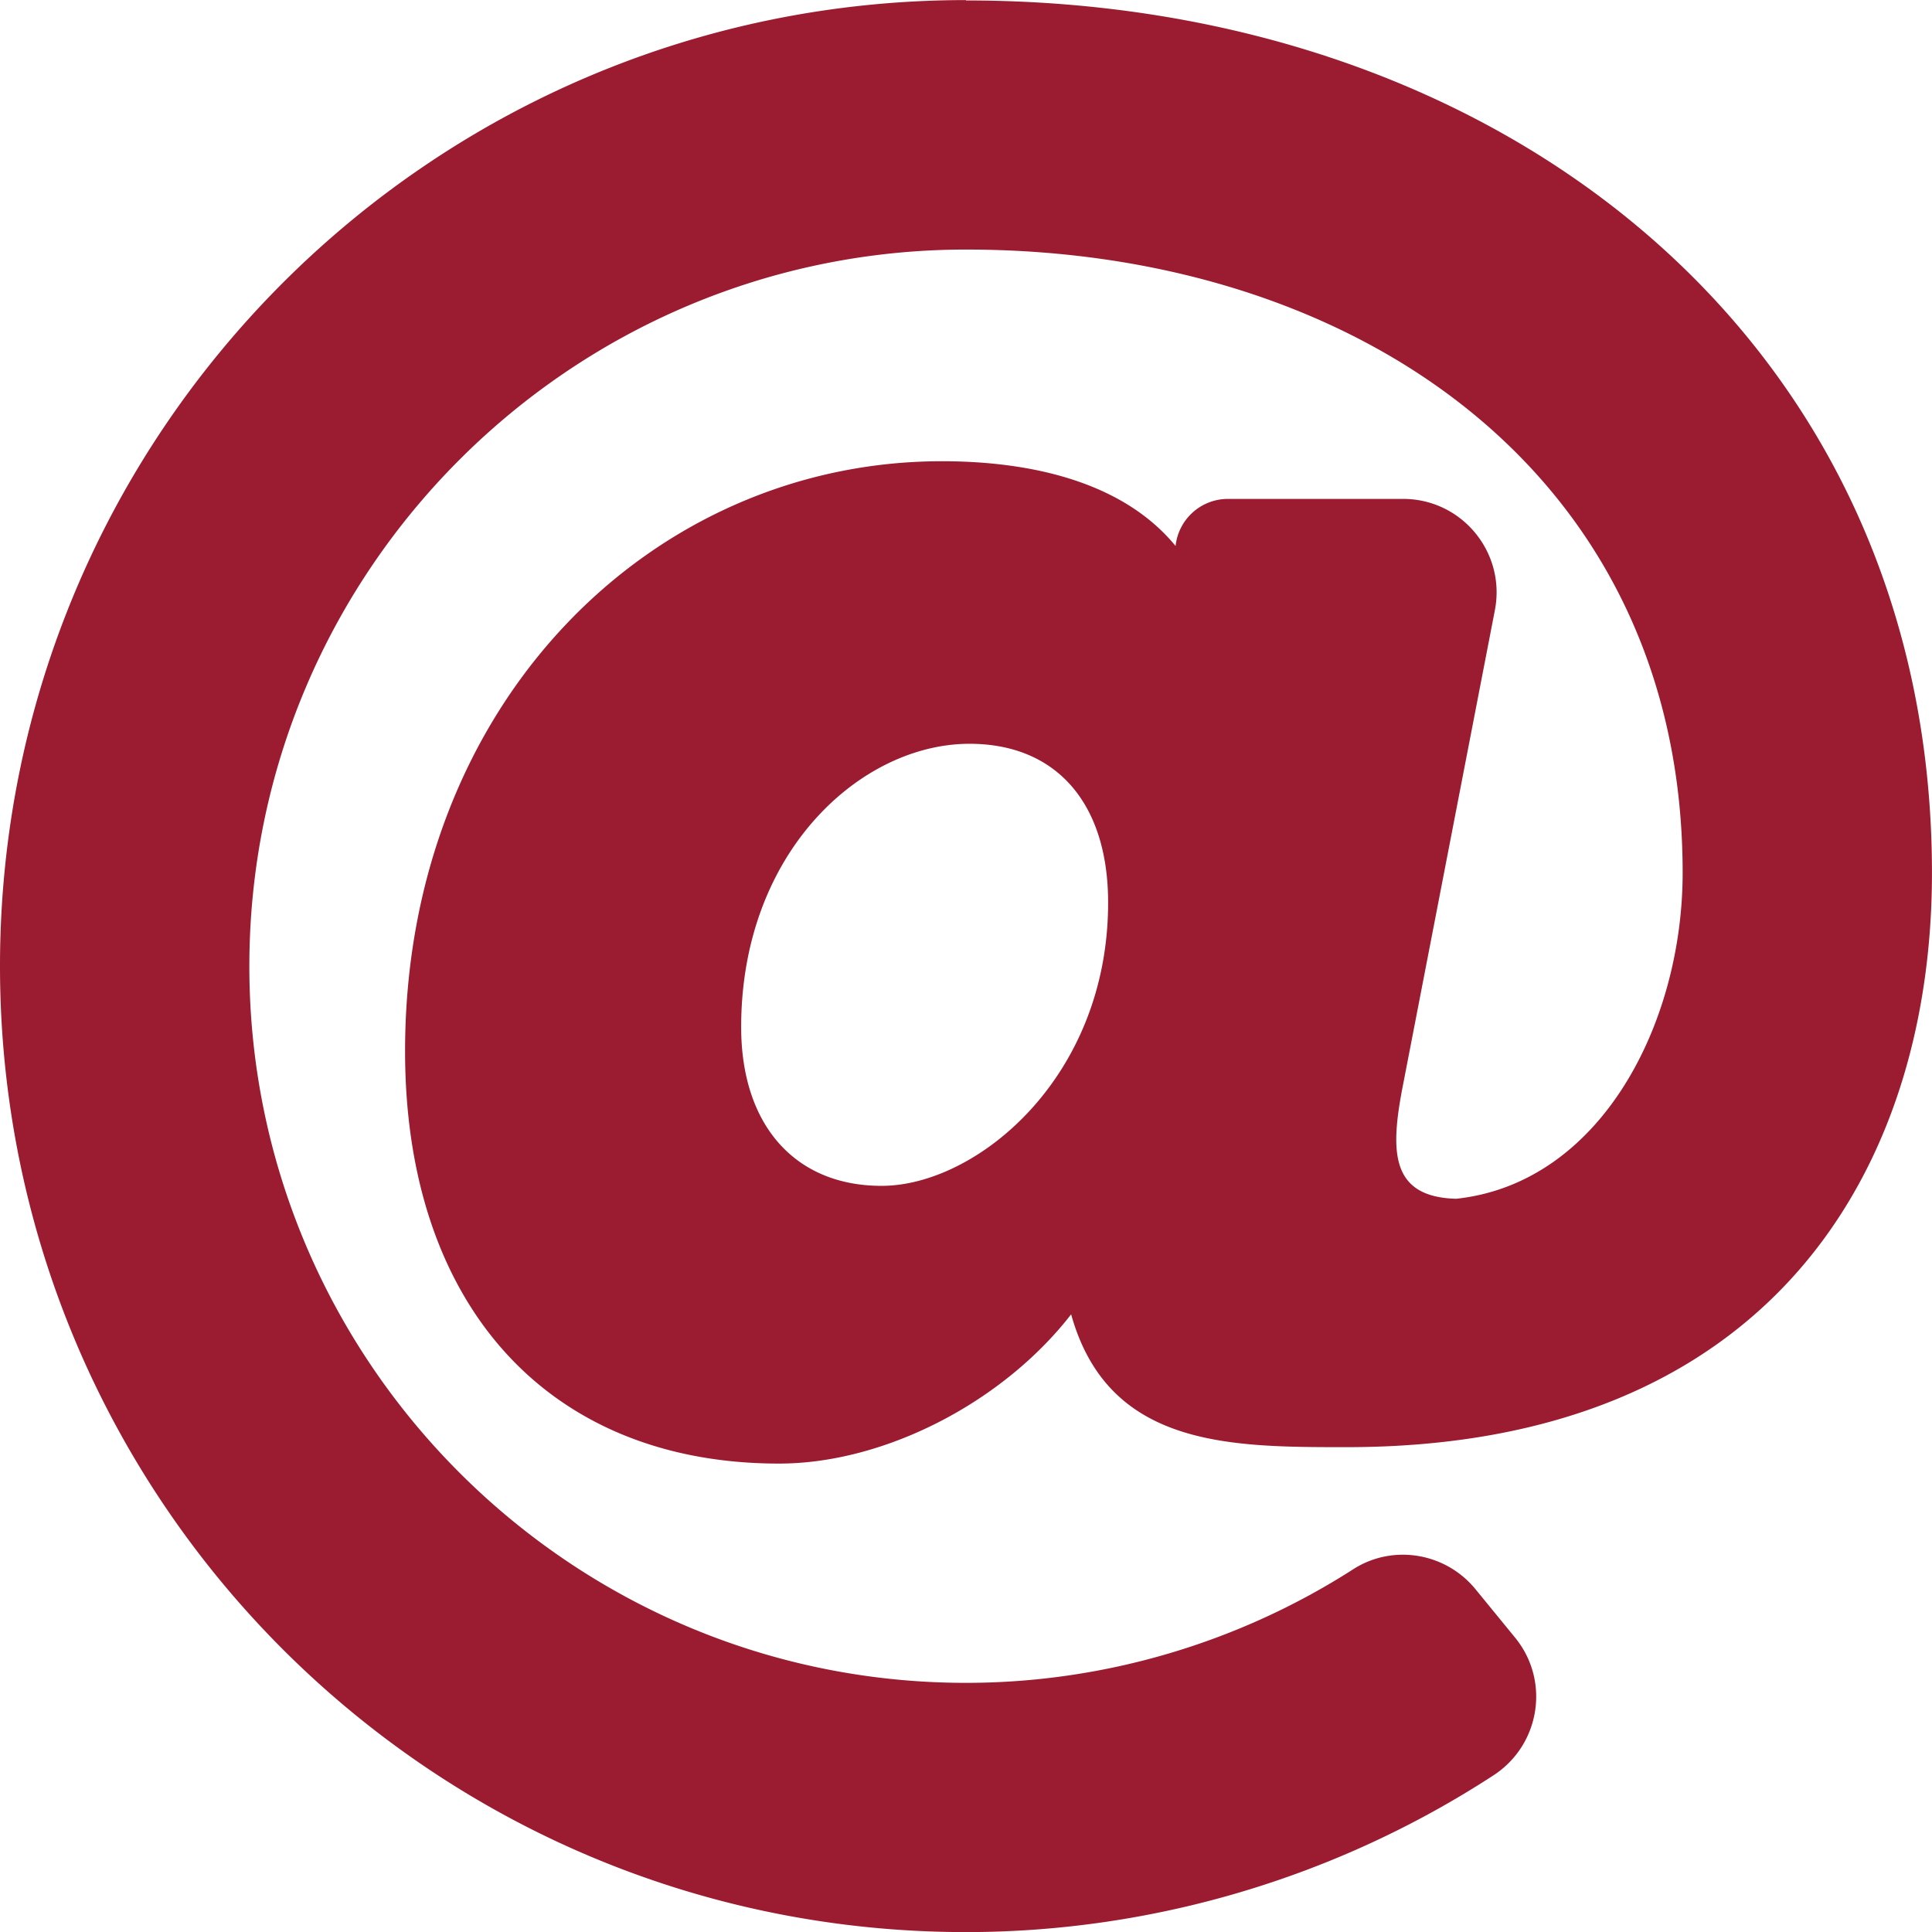
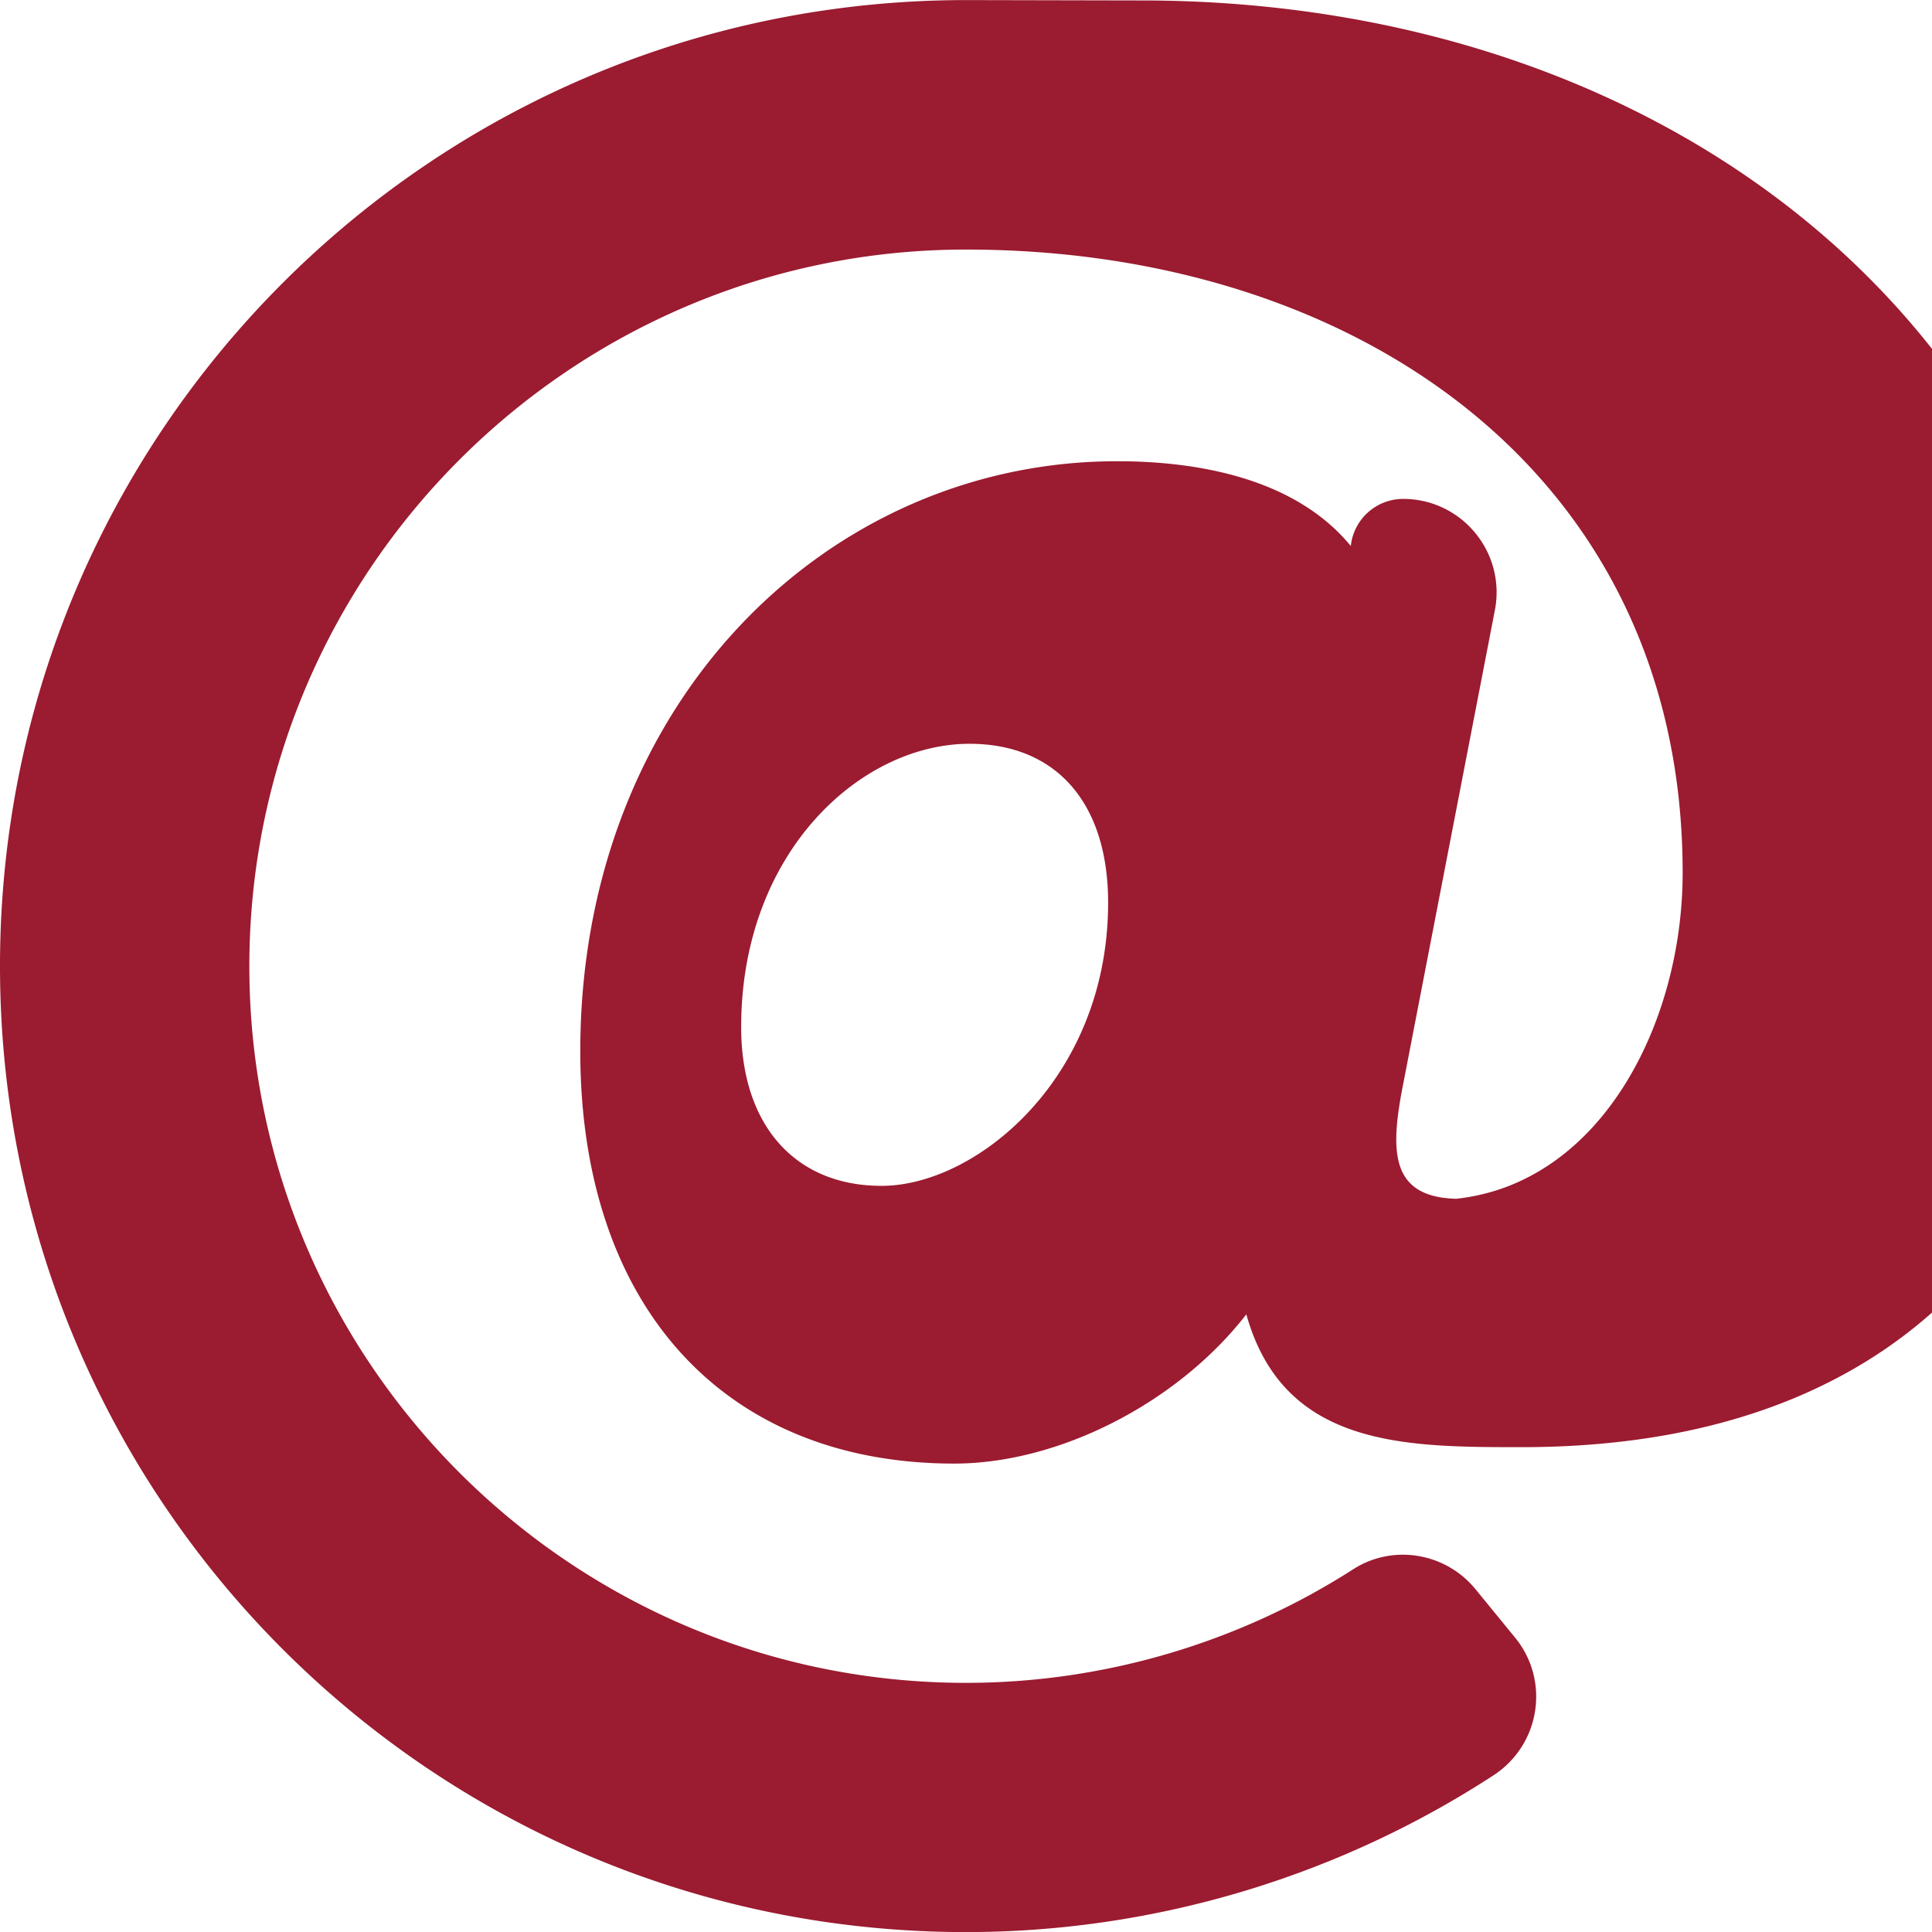
<svg xmlns="http://www.w3.org/2000/svg" width="16" height="16" version="1.1" viewBox="0 0 16 16">
-   <path d="m8 7.3e-4c-4.421 0-8 3.578-8 8 0 4.421 3.578 8 8 8 1.553 0 3.075-0.456 4.368-1.298 0.387-0.252 0.472-0.783 0.179-1.141l-0.328-0.401c-0.247-0.302-0.683-0.376-1.012-0.165-0.951 0.61-2.068 0.941-3.207 0.941-3.273 0-5.935-2.663-5.935-5.935 0-3.273 2.663-5.935 5.935-5.935 3.23 0 5.935 1.859 5.935 5.161 0 1.251-0.68 2.572-1.876 2.7-0.56-0.015-0.545-0.415-0.435-0.968l0.756-3.907c0.092-0.478-0.274-0.921-0.76-0.921h-1.451a0.436 0.436 0 0 0-0.433 0.387l-3.2e-4 0.003c-0.474-0.577-1.305-0.702-1.935-0.702-2.406 0-4.446 2.008-4.446 4.886 0 2.106 1.187 3.415 3.097 3.415 0.87 0 1.851-0.504 2.419-1.236 0.307 1.1 1.31 1.1 2.281 1.1 3.513 0 4.848-2.31 4.848-4.755 0-4.398-3.547-7.226-8-7.226zm-0.699 9.82c-0.718 0-1.163-0.504-1.163-1.315 0-1.451 0.993-2.346 1.891-2.346 0.719 0 1.148 0.492 1.148 1.315 0 1.454-1.093 2.346-1.876 2.346z" fill="#9b1b30" stroke-width=".032" />
+   <path d="m8 7.3e-4c-4.421 0-8 3.578-8 8 0 4.421 3.578 8 8 8 1.553 0 3.075-0.456 4.368-1.298 0.387-0.252 0.472-0.783 0.179-1.141l-0.328-0.401c-0.247-0.302-0.683-0.376-1.012-0.165-0.951 0.61-2.068 0.941-3.207 0.941-3.273 0-5.935-2.663-5.935-5.935 0-3.273 2.663-5.935 5.935-5.935 3.23 0 5.935 1.859 5.935 5.161 0 1.251-0.68 2.572-1.876 2.7-0.56-0.015-0.545-0.415-0.435-0.968l0.756-3.907c0.092-0.478-0.274-0.921-0.76-0.921a0.436 0.436 0 0 0-0.433 0.387l-3.2e-4 0.003c-0.474-0.577-1.305-0.702-1.935-0.702-2.406 0-4.446 2.008-4.446 4.886 0 2.106 1.187 3.415 3.097 3.415 0.87 0 1.851-0.504 2.419-1.236 0.307 1.1 1.31 1.1 2.281 1.1 3.513 0 4.848-2.31 4.848-4.755 0-4.398-3.547-7.226-8-7.226zm-0.699 9.82c-0.718 0-1.163-0.504-1.163-1.315 0-1.451 0.993-2.346 1.891-2.346 0.719 0 1.148 0.492 1.148 1.315 0 1.454-1.093 2.346-1.876 2.346z" fill="#9b1b30" stroke-width=".032" />
</svg>